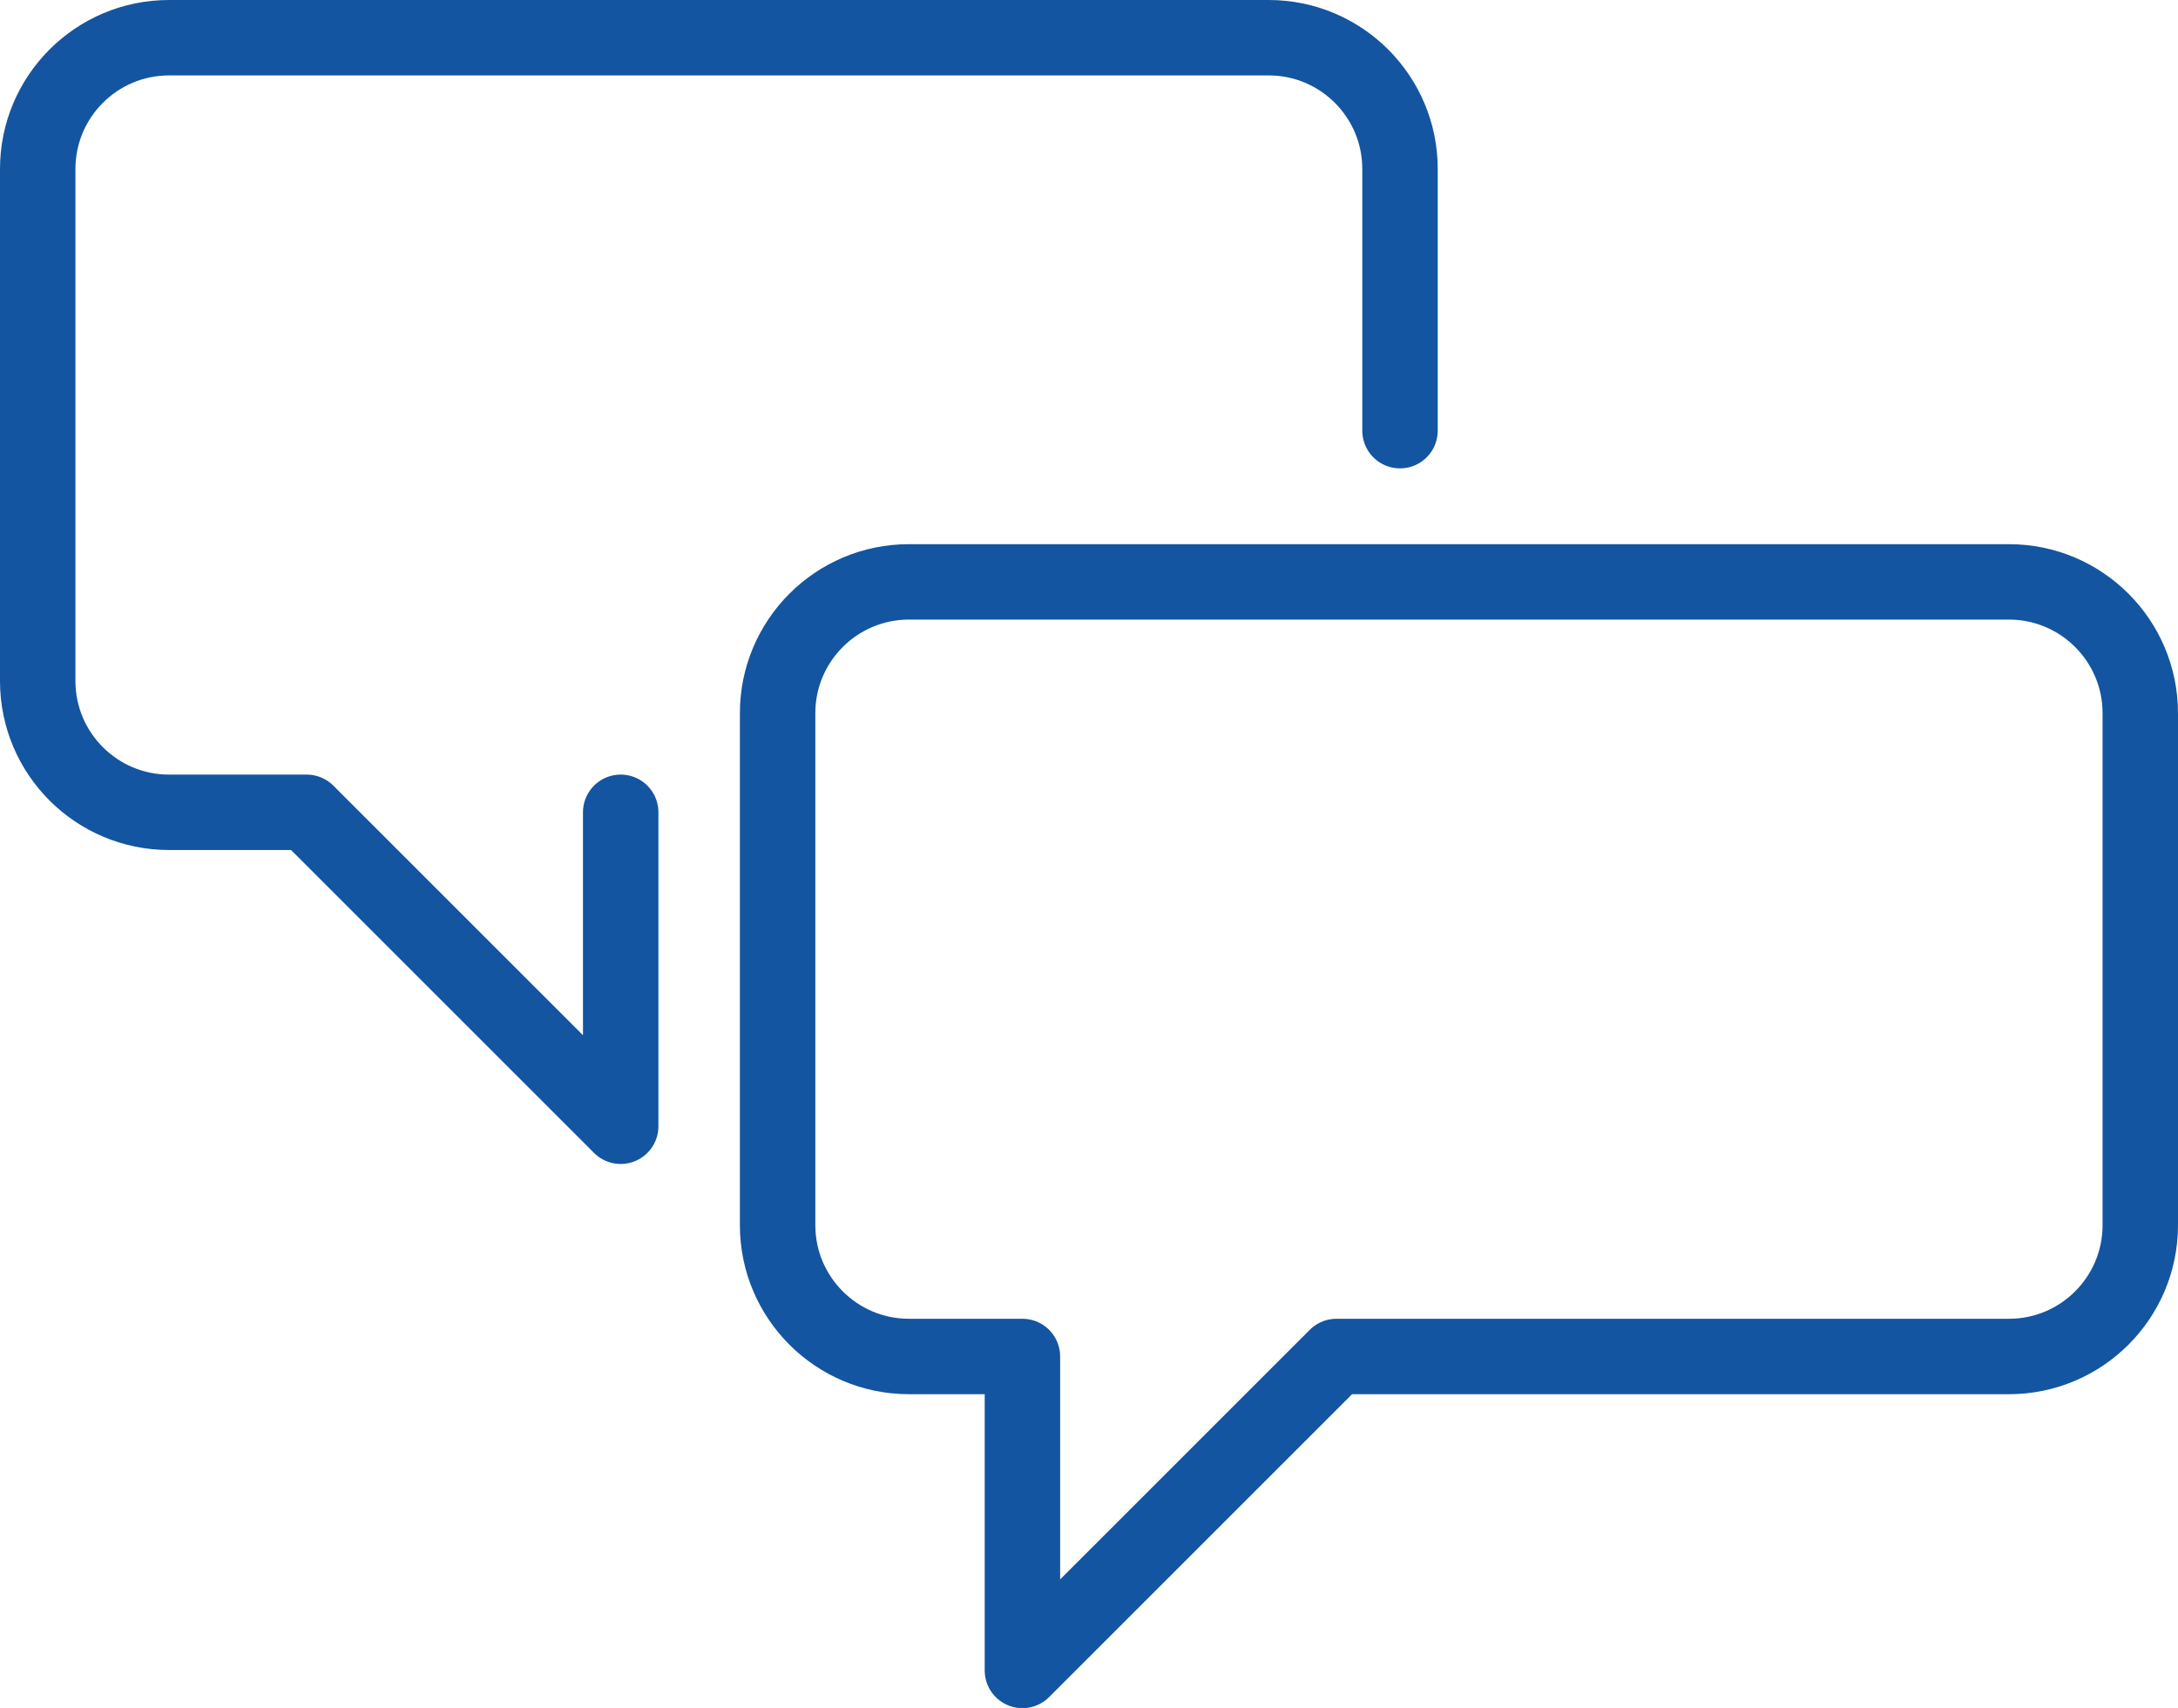
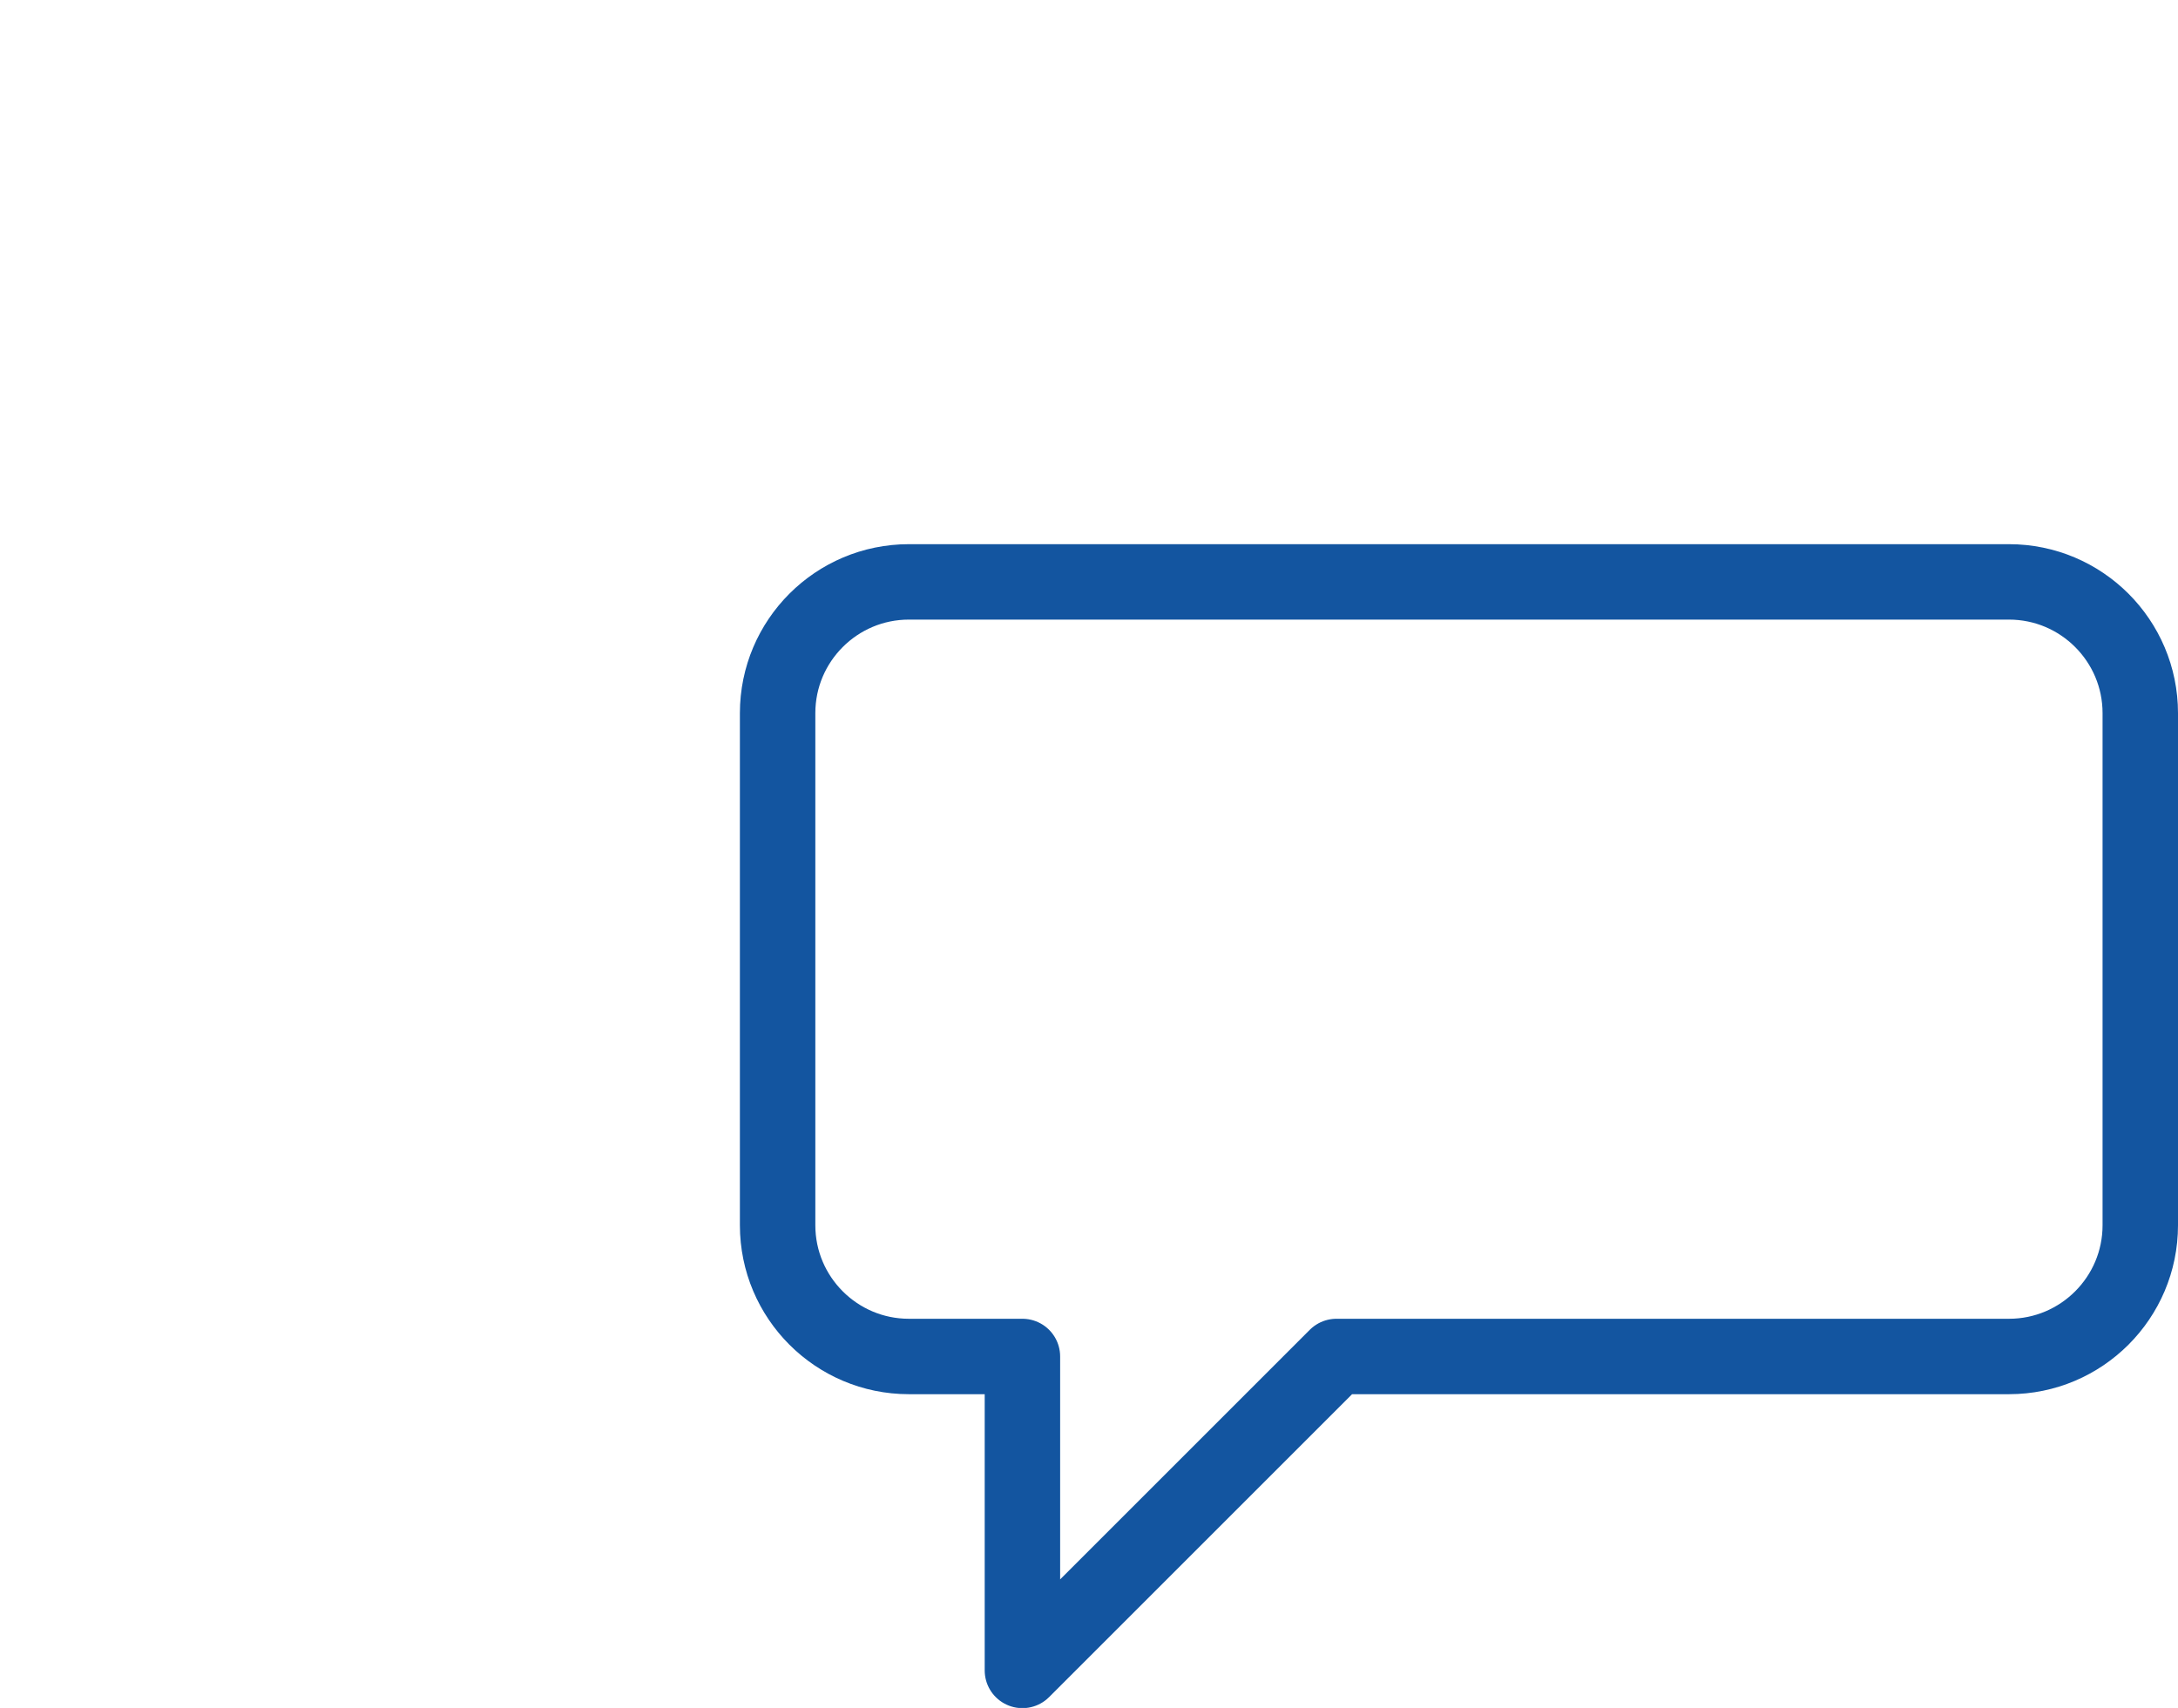
<svg xmlns="http://www.w3.org/2000/svg" id="Ebene_2" viewBox="0 0 115.48 90.58">
  <defs>
    <style>.cls-1{fill:none;stroke:#1355a0;stroke-linecap:round;stroke-linejoin:round;stroke-width:4px;}</style>
  </defs>
  <g id="Ebene_1-2">
-     <path class="cls-1" d="M74.23,22.84V8.96c0-3.84-3.12-6.96-6.96-6.96H8.96c-3.84,0-6.96,3.12-6.96,6.96v27.16c0,3.84,3.12,6.96,6.96,6.96h7.3l16.65,16.65v-16.65" />
    <path class="cls-1" d="M48.2,30.86h58.32c3.84,0,6.96,3.12,6.96,6.96v27.16c0,3.84-3.12,6.96-6.96,6.96h-35.66l-16.65,16.65v-16.65h-6.02c-3.84,0-6.96-3.12-6.96-6.96v-27.16c0-3.84,3.12-6.96,6.96-6.96Z" />
  </g>
</svg>